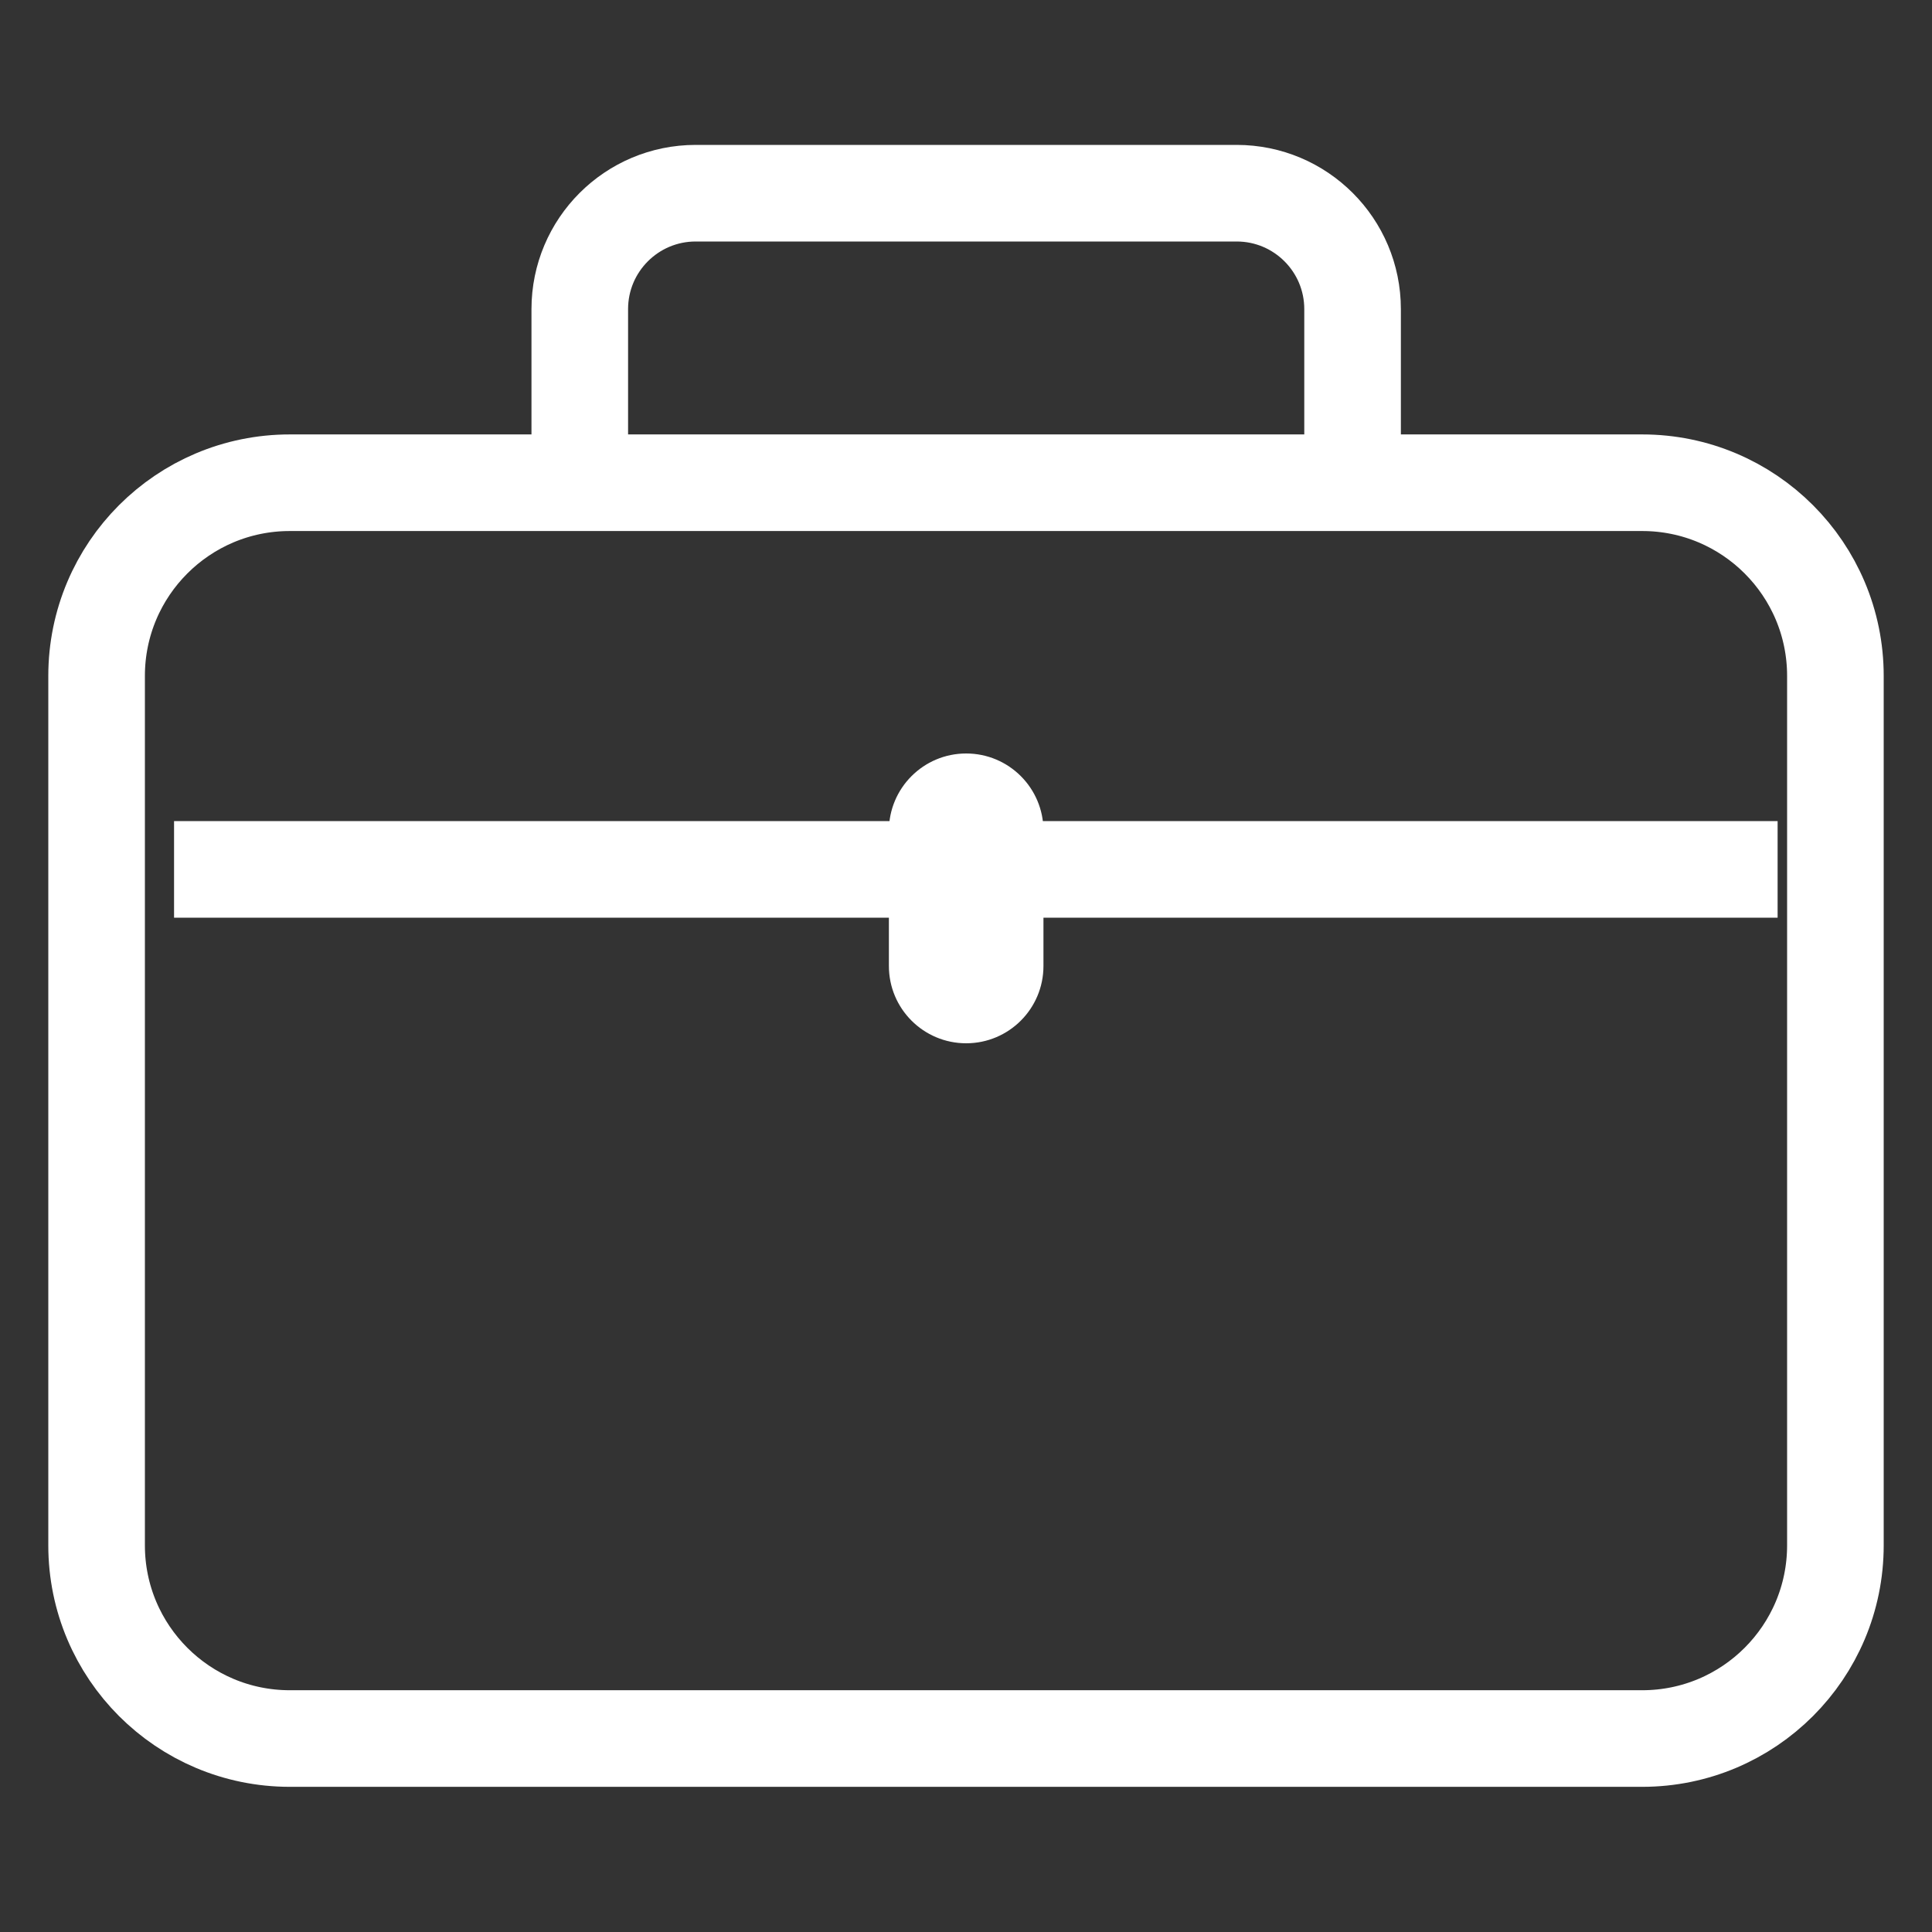
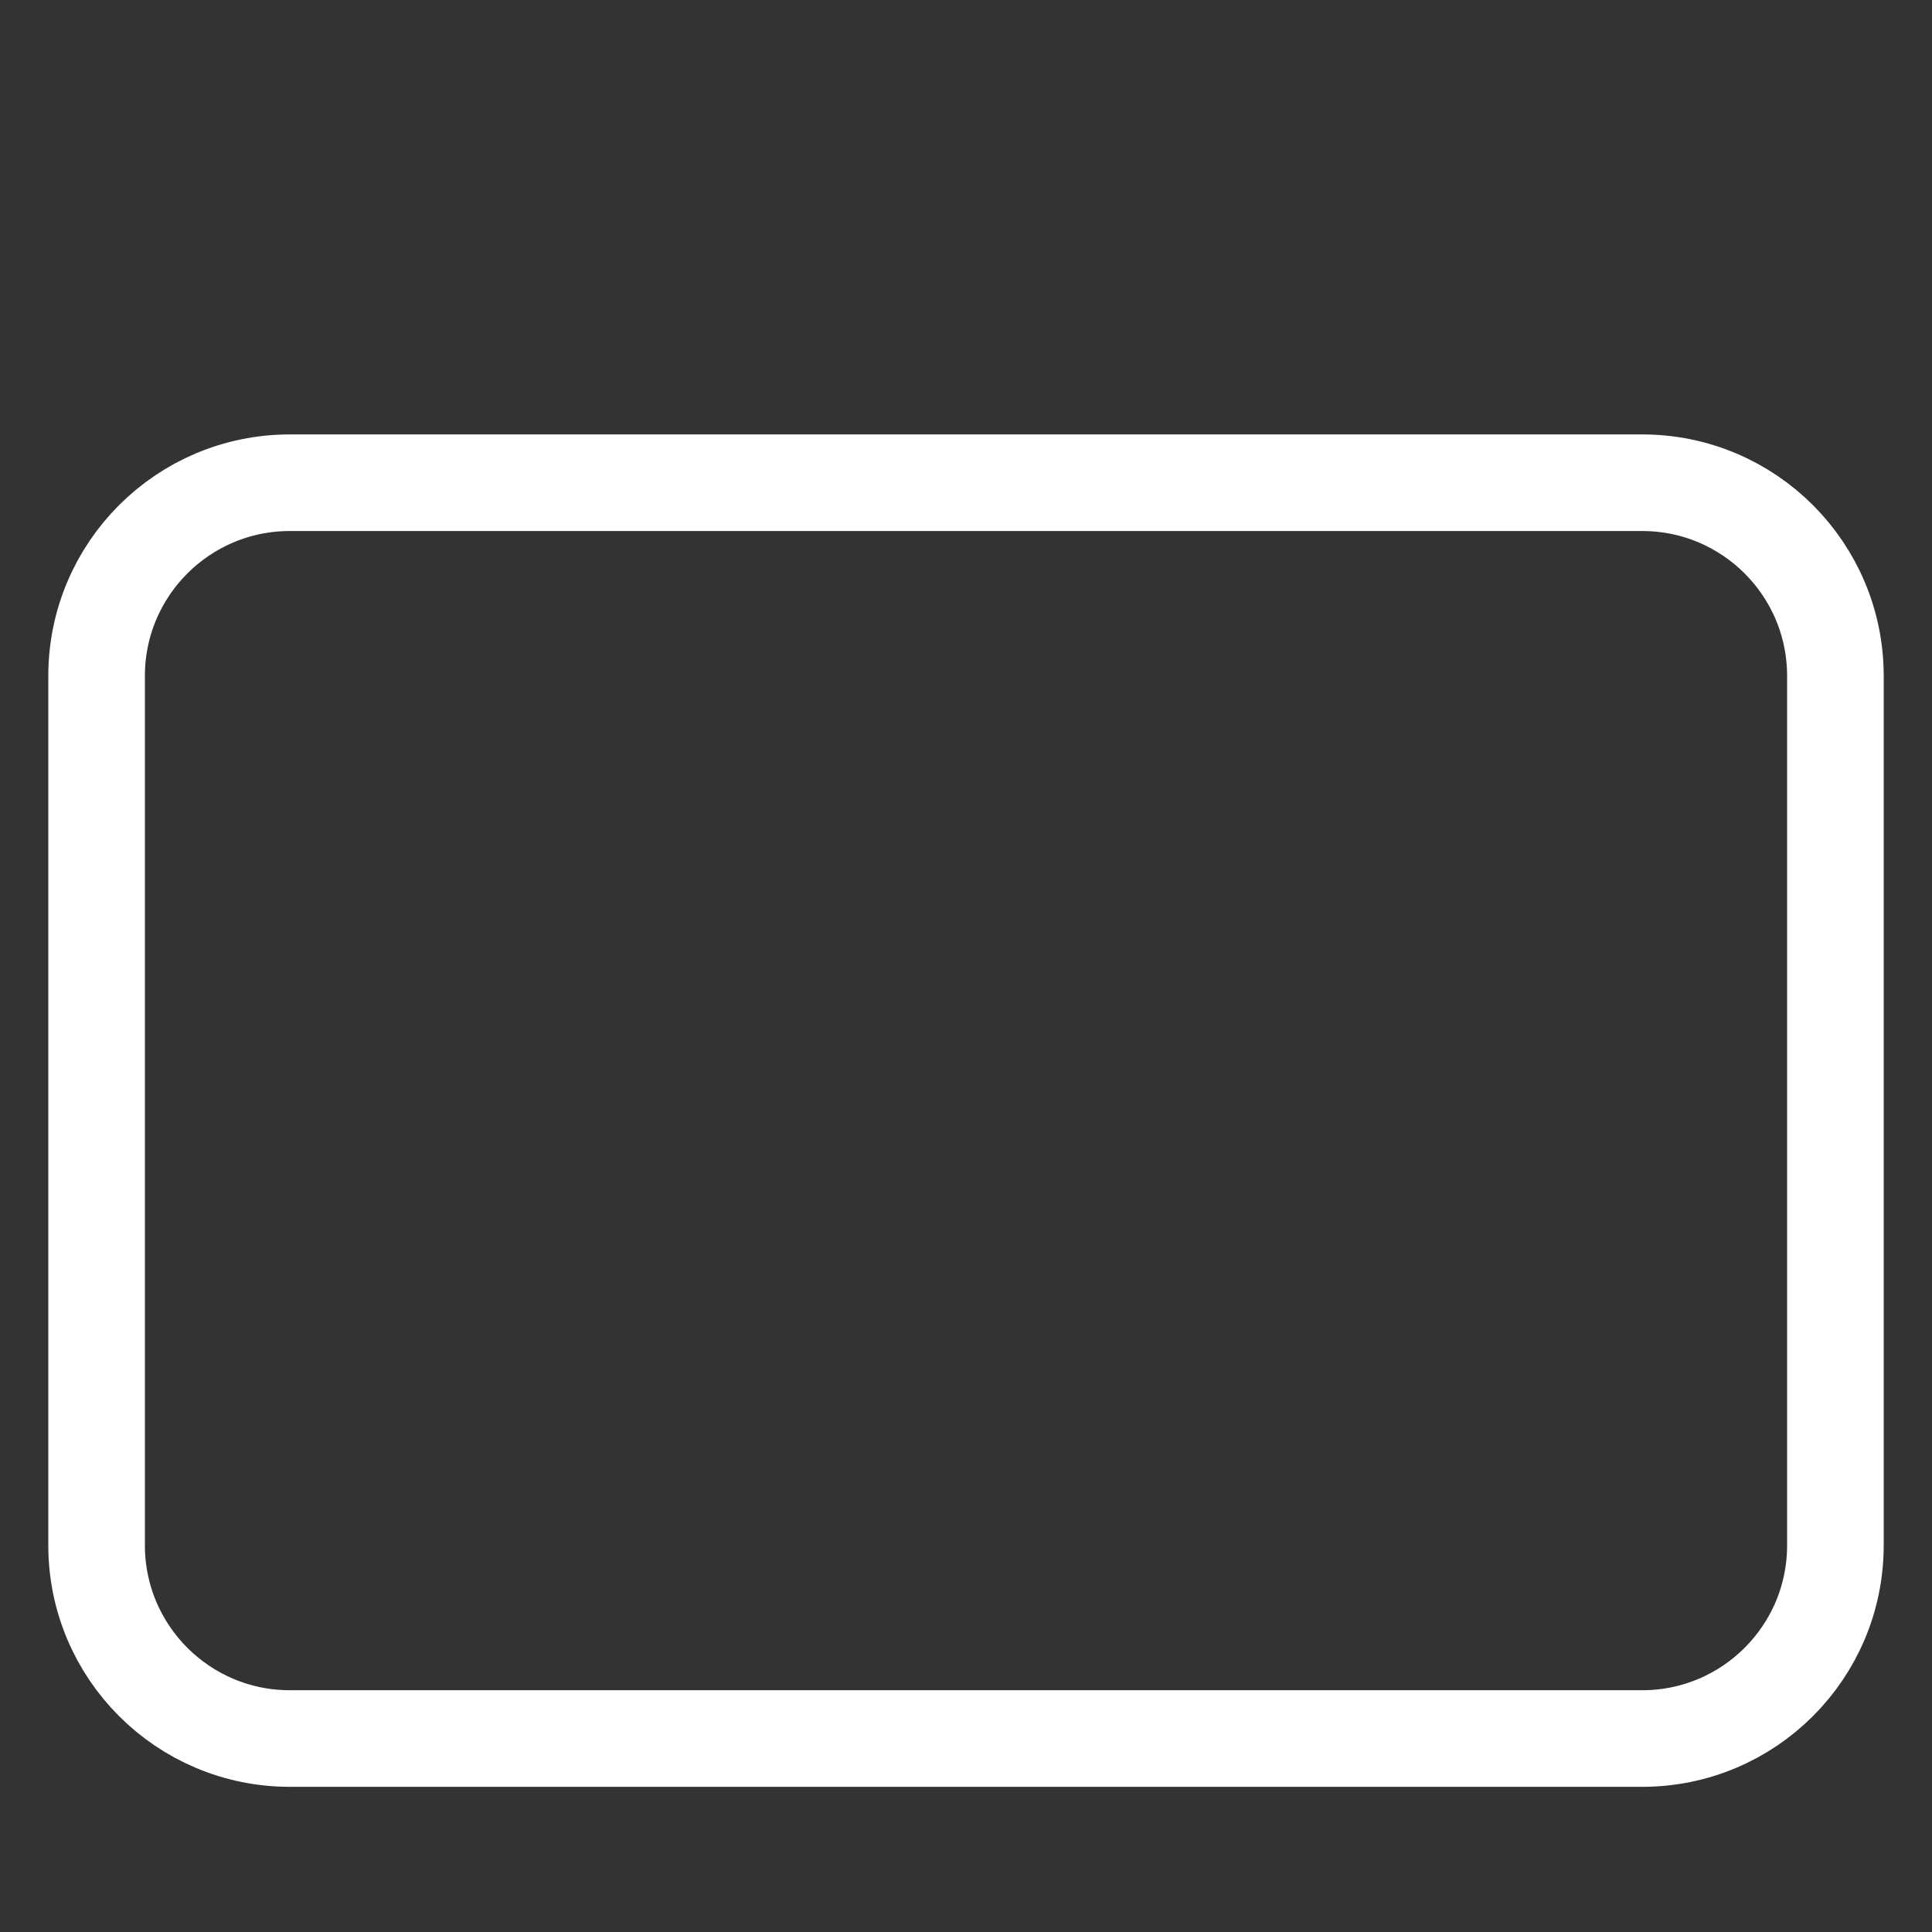
<svg xmlns="http://www.w3.org/2000/svg" width="100" height="100" viewBox="0 0 100 100" fill="none">
  <rect x="0" y="0" width="100" height="100" fill="#333333" stroke="none" />
  <g id="å¼å">
    <g id="Group 7">
      <path id="Vector" fill-rule="evenodd" clip-rule="evenodd" d="M15 24.986H85C90.523 24.986 95 29.463 95 34.986V79.986C95 85.509 90.523 89.986 85 89.986H15C9.478 89.986 5 85.509 5 79.986V34.986C5 29.463 9.478 24.986 15 24.986Z" stroke="white" stroke-width="5" />
-       <path id="Vector_2" d="M30.009 26V16C30.009 12.686 32.695 10 36.009 10H64.009C67.323 10 70.009 12.686 70.009 16V26" stroke="white" stroke-width="5" />
-       <path id="Vector_3" d="M9.009 45H92.009" stroke="white" stroke-width="5" />
-       <path id="Vector_4" fill-rule="evenodd" clip-rule="evenodd" d="M50.009 39C52.218 39 54.009 40.791 54.009 43V50C54.009 52.209 52.218 54 50.009 54C47.8 54 46.009 52.209 46.009 50V43C46.009 40.791 47.8 39 50.009 39Z" fill="white" />
    </g>
  </g>
</svg>